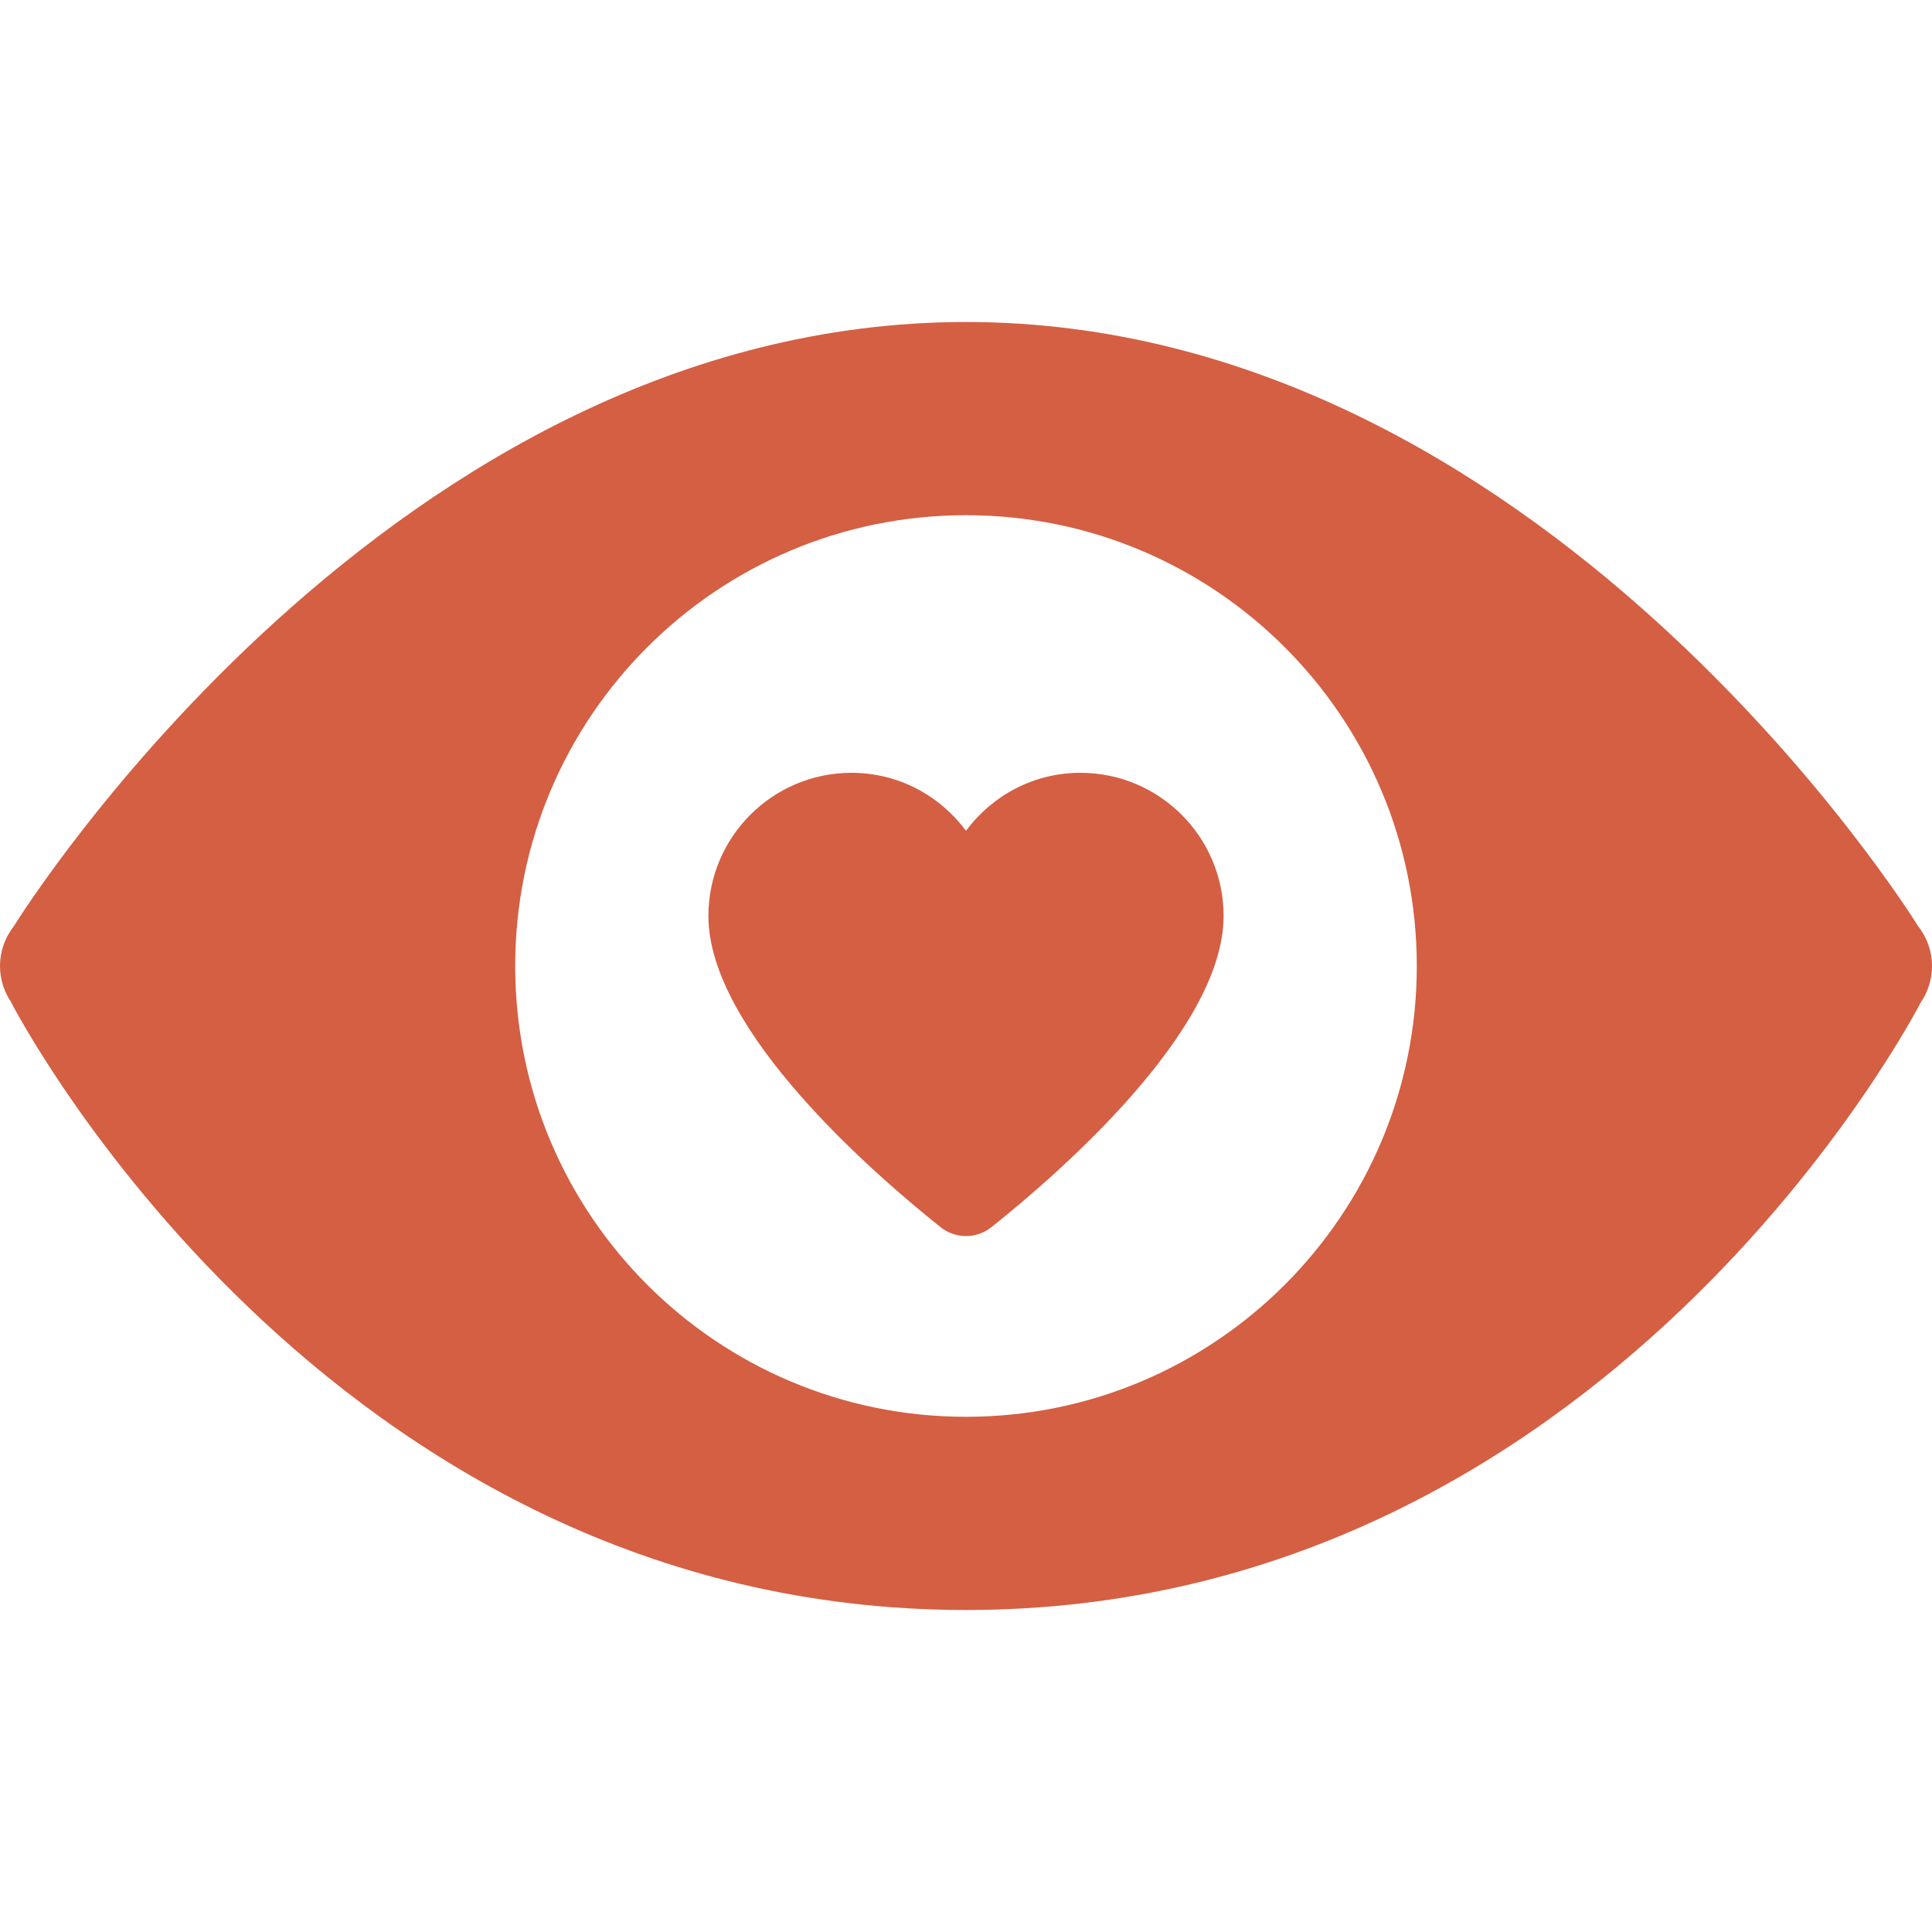
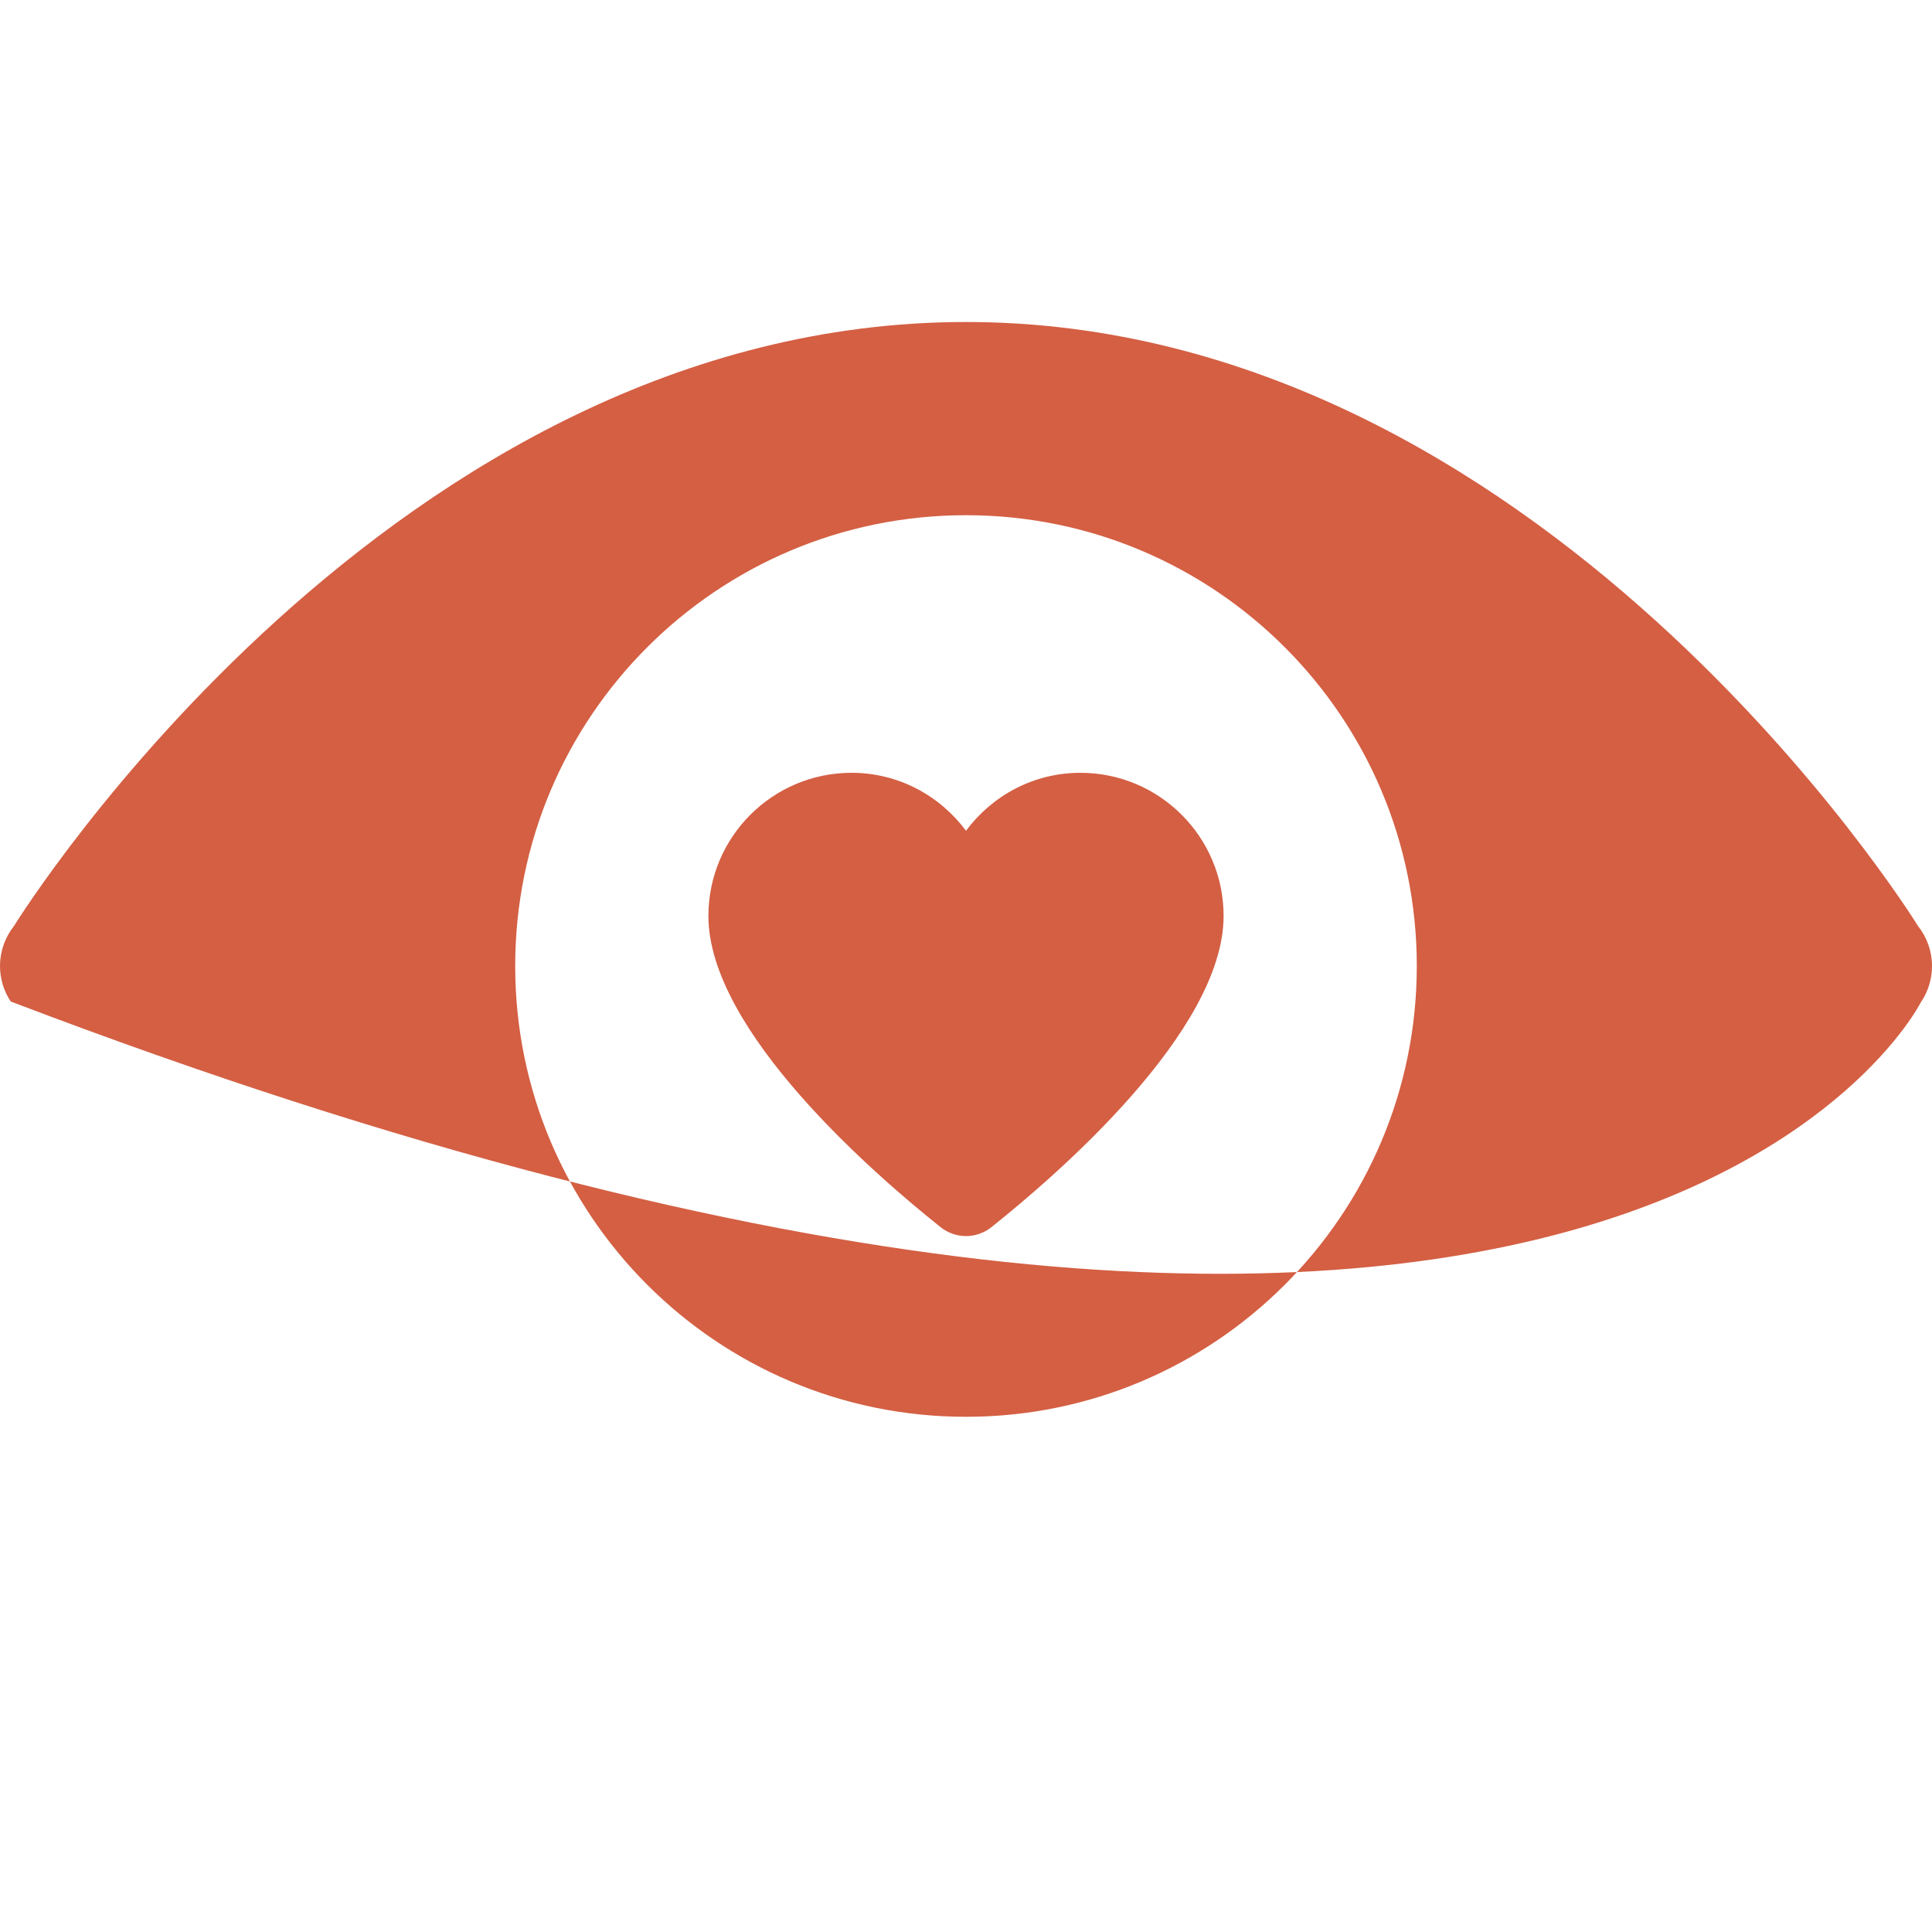
<svg xmlns="http://www.w3.org/2000/svg" width="30" height="30" viewBox="0 0 30 30" fill="none">
-   <path d="M15 5C6.082 5 0.321 14.211 0.217 14.379C0.077 14.556 0 14.774 0 15C0 15.196 0.058 15.387 0.166 15.551C0.183 15.586 5.019 25 15 25C24.939 25 29.767 15.679 29.826 15.565C29.94 15.398 30 15.201 30 15C30 14.774 29.923 14.556 29.783 14.379C29.679 14.211 23.918 5 15 5ZM15 8C18.866 8 22 11.134 22 15C22 18.866 18.866 22 15 22C11.134 22 8 18.866 8 15C8 11.134 11.134 8 15 8ZM13.223 12C11.996 12 11 12.996 11 14.223C11 16.014 13.598 18.252 14.605 19.055C14.838 19.24 15.162 19.24 15.395 19.055C16.404 18.252 19 16.014 19 14.223C19 12.996 18.004 12 16.777 12C16.046 12 15.405 12.356 15 12.9C14.595 12.356 13.953 12 13.223 12Z" fill="#D45F43" />
+   <path d="M15 5C6.082 5 0.321 14.211 0.217 14.379C0.077 14.556 0 14.774 0 15C0 15.196 0.058 15.387 0.166 15.551C24.939 25 29.767 15.679 29.826 15.565C29.94 15.398 30 15.201 30 15C30 14.774 29.923 14.556 29.783 14.379C29.679 14.211 23.918 5 15 5ZM15 8C18.866 8 22 11.134 22 15C22 18.866 18.866 22 15 22C11.134 22 8 18.866 8 15C8 11.134 11.134 8 15 8ZM13.223 12C11.996 12 11 12.996 11 14.223C11 16.014 13.598 18.252 14.605 19.055C14.838 19.24 15.162 19.24 15.395 19.055C16.404 18.252 19 16.014 19 14.223C19 12.996 18.004 12 16.777 12C16.046 12 15.405 12.356 15 12.9C14.595 12.356 13.953 12 13.223 12Z" fill="#D45F43" />
</svg>